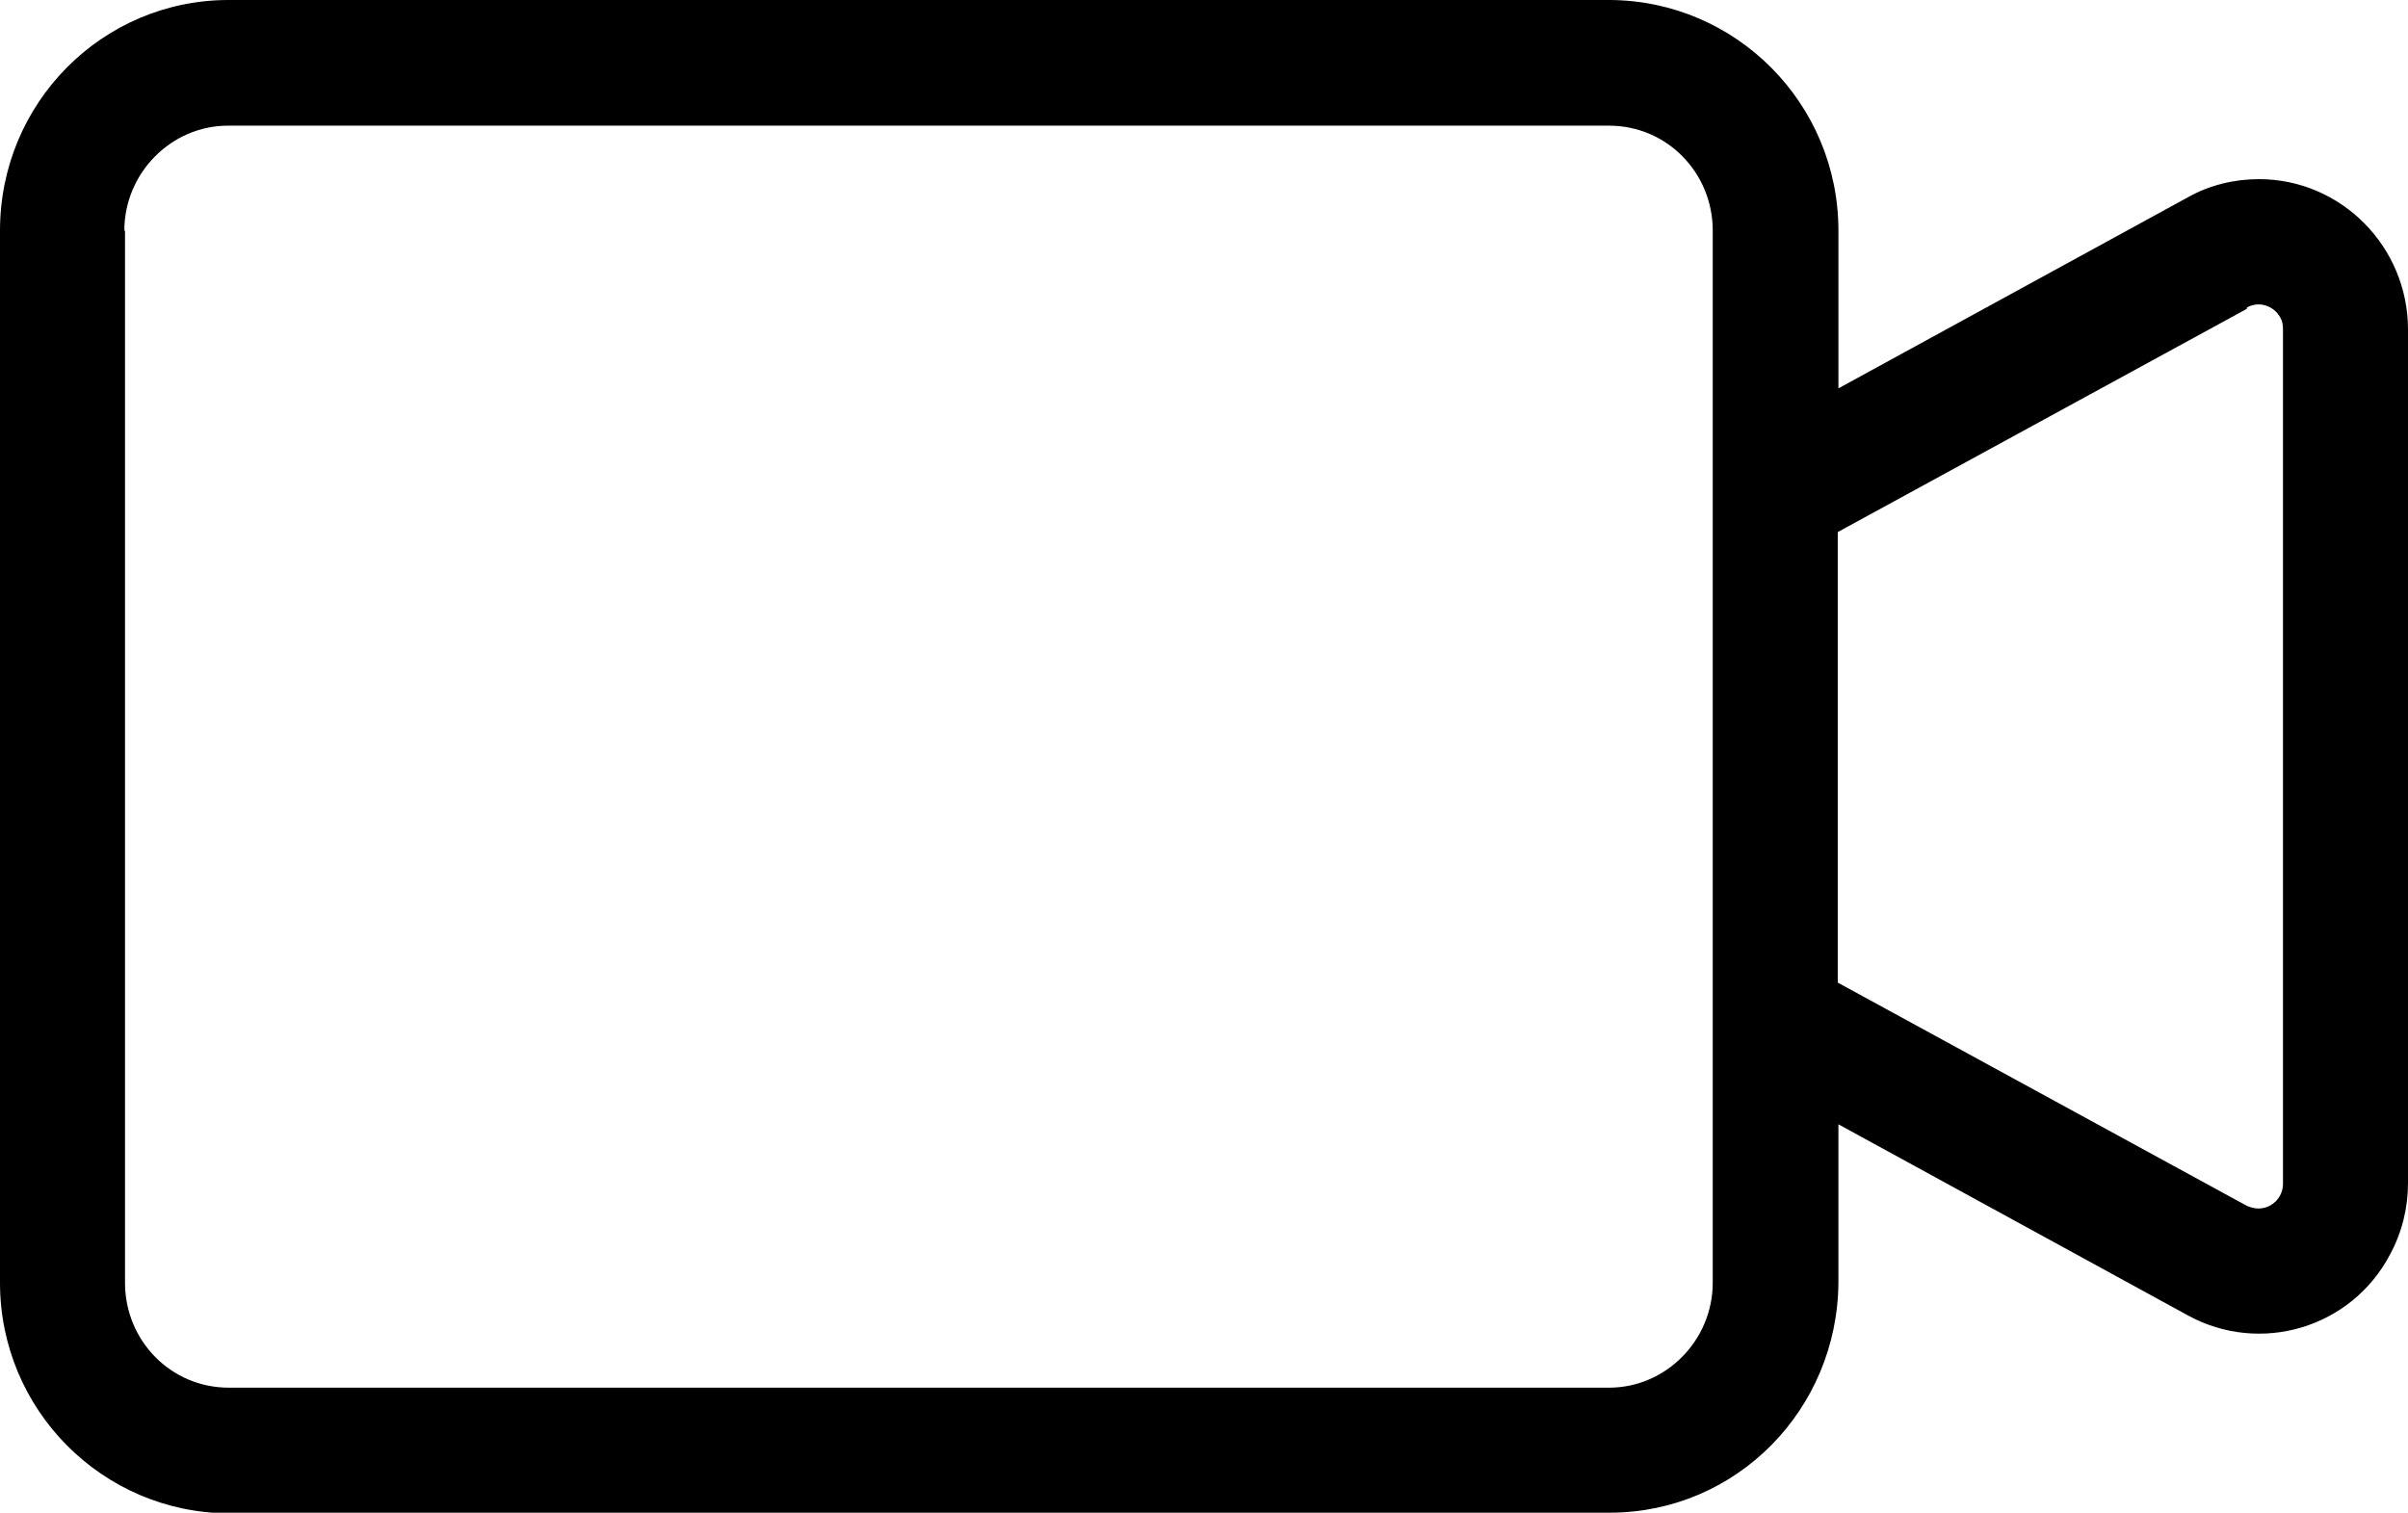
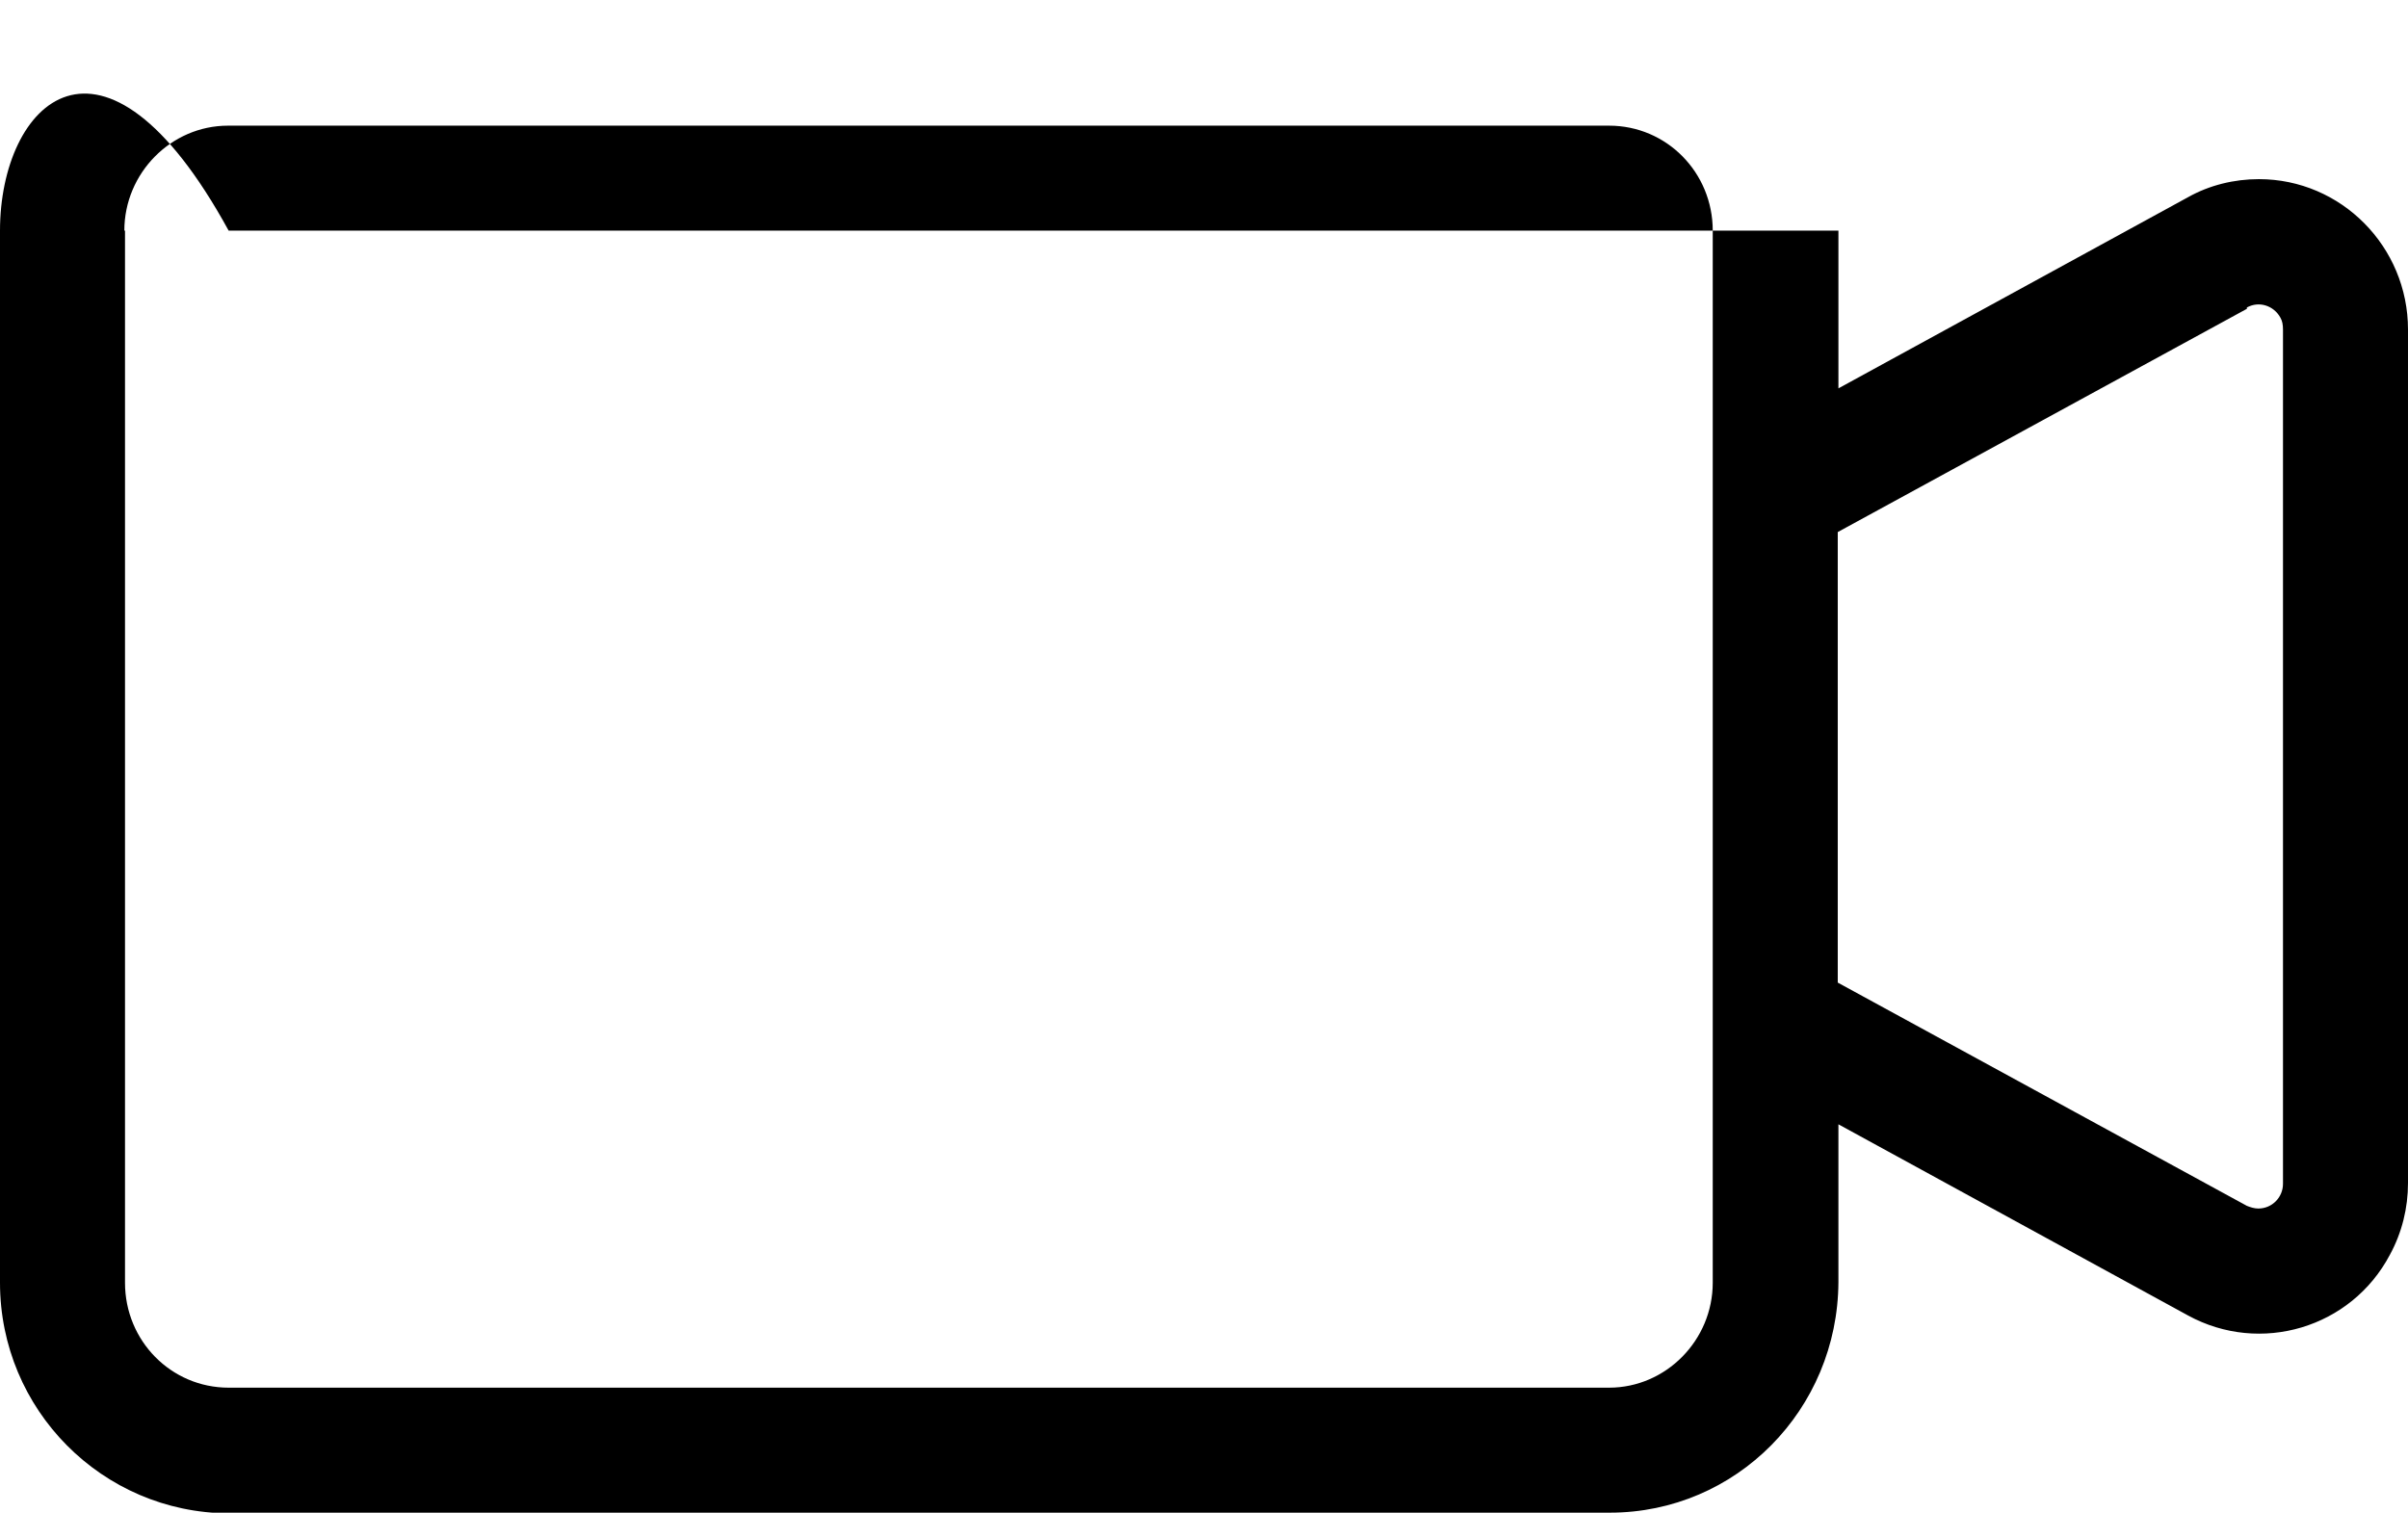
<svg xmlns="http://www.w3.org/2000/svg" id="Camada_2" data-name="Camada 2" viewBox="0 0 36.02 22.63">
  <g id="Camada_1-2" data-name="Camada 1">
-     <path d="M3.42,22.63h20.66c1.89,0,3.41-1.54,3.42-3.45v-2.36l5.23,2.86c1.08.59,2.44.19,3.02-.91.18-.33.27-.7.27-1.07V4.93c0-1.24-1-2.25-2.23-2.25-.37,0-.74.09-1.06.27l-5.23,2.86v-2.36c0-1.9-1.53-3.44-3.42-3.45H3.42C1.53,0,0,1.54,0,3.45v15.74c0,1.9,1.53,3.44,3.42,3.45h0ZM33.61,4.6c.18-.1.4-.03.5.15.03.05.04.11.04.18v12.78c0,.2-.16.37-.37.37-.06,0-.12-.02-.17-.04l-6.12-3.34v-6.74l6.12-3.34h0ZM1.86,3.45c0-.86.7-1.57,1.55-1.57h20.66c.86,0,1.55.7,1.55,1.57v15.74c0,.86-.7,1.57-1.55,1.57H3.42c-.86,0-1.55-.7-1.55-1.57V3.45Z" />
+     <path d="M3.42,22.63h20.66c1.89,0,3.41-1.54,3.42-3.45v-2.36l5.23,2.86c1.08.59,2.44.19,3.02-.91.18-.33.27-.7.27-1.07V4.93c0-1.24-1-2.25-2.23-2.25-.37,0-.74.09-1.06.27l-5.23,2.86v-2.36H3.42C1.53,0,0,1.54,0,3.45v15.74c0,1.9,1.53,3.44,3.42,3.45h0ZM33.61,4.6c.18-.1.4-.03.5.15.03.05.04.11.04.18v12.78c0,.2-.16.37-.37.37-.06,0-.12-.02-.17-.04l-6.12-3.34v-6.74l6.12-3.34h0ZM1.86,3.45c0-.86.7-1.57,1.55-1.57h20.66c.86,0,1.55.7,1.55,1.57v15.74c0,.86-.7,1.57-1.55,1.57H3.42c-.86,0-1.55-.7-1.55-1.57V3.45Z" />
  </g>
</svg>